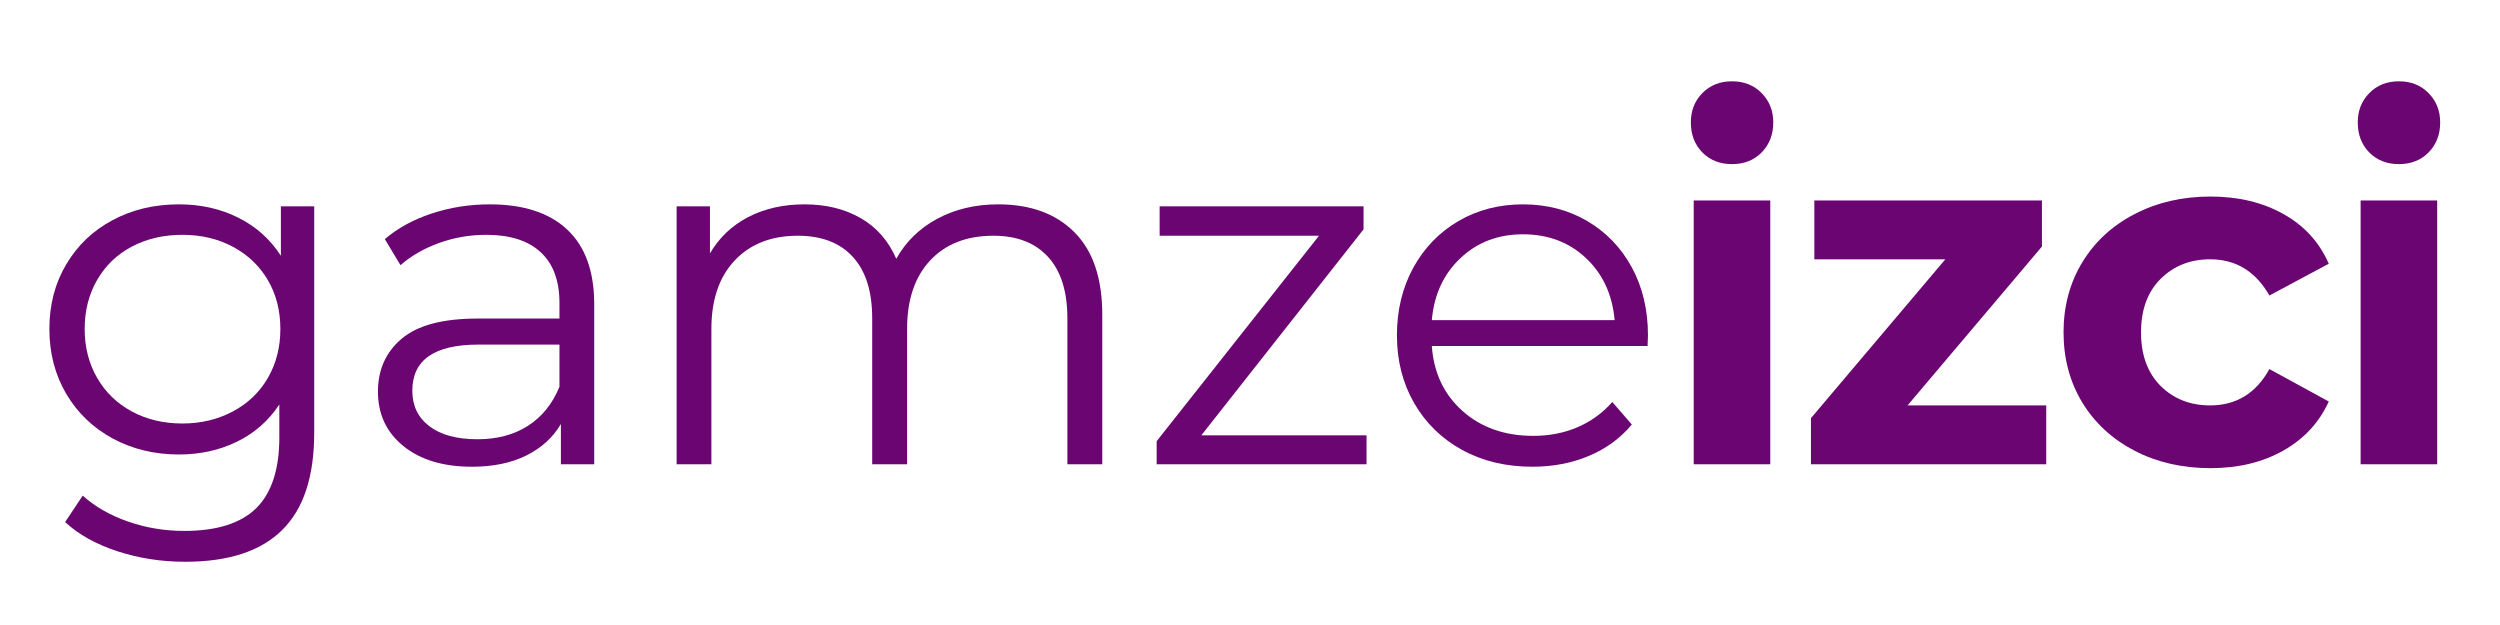
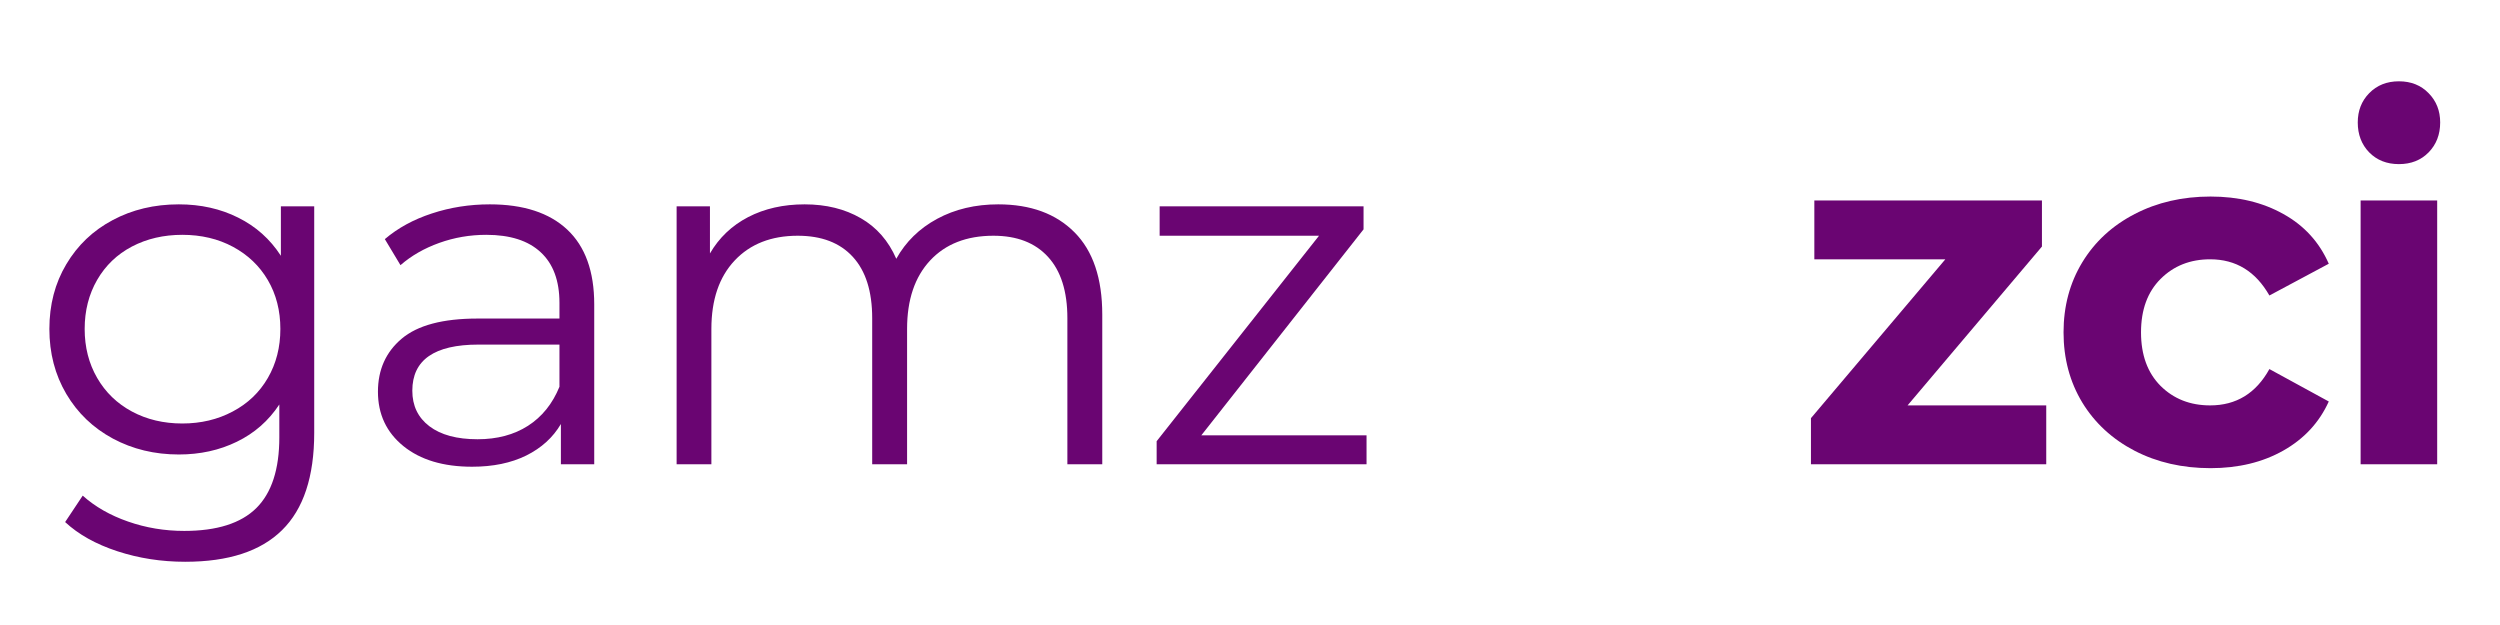
<svg xmlns="http://www.w3.org/2000/svg" width="400" zoomAndPan="magnify" viewBox="0 0 300 75" height="100" preserveAspectRatio="xMidYMid meet" version="1.0">
  <defs>
    <g />
  </defs>
  <g fill="#6a0572" fill-opacity="1">
    <g transform="translate(3.222, 55.71)">
      <g>
        <path d="M 34.484 -30.953 L 34.484 -3.766 C 34.484 1.492 33.195 5.383 30.625 7.906 C 28.062 10.438 24.188 11.703 19 11.703 C 16.145 11.703 13.43 11.281 10.859 10.438 C 8.285 9.594 6.195 8.426 4.594 6.938 L 6.703 3.766 C 8.191 5.098 10.004 6.133 12.141 6.875 C 14.285 7.625 16.535 8 18.891 8 C 22.805 8 25.688 7.086 27.531 5.266 C 29.375 3.441 30.297 0.609 30.297 -3.234 L 30.297 -7.172 C 29.004 -5.211 27.305 -3.723 25.203 -2.703 C 23.109 -1.68 20.785 -1.172 18.234 -1.172 C 15.336 -1.172 12.703 -1.805 10.328 -3.078 C 7.953 -4.359 6.086 -6.145 4.734 -8.438 C 3.379 -10.738 2.703 -13.336 2.703 -16.234 C 2.703 -19.141 3.379 -21.727 4.734 -24 C 6.086 -26.281 7.941 -28.047 10.297 -29.297 C 12.648 -30.555 15.297 -31.188 18.234 -31.188 C 20.867 -31.188 23.242 -30.656 25.359 -29.594 C 27.484 -28.539 29.191 -27.016 30.484 -25.016 L 30.484 -30.953 Z M 18.656 -4.891 C 20.883 -4.891 22.898 -5.367 24.703 -6.328 C 26.516 -7.285 27.922 -8.629 28.922 -10.359 C 29.922 -12.086 30.422 -14.047 30.422 -16.234 C 30.422 -18.43 29.922 -20.383 28.922 -22.094 C 27.922 -23.801 26.523 -25.133 24.734 -26.094 C 22.953 -27.051 20.926 -27.531 18.656 -27.531 C 16.414 -27.531 14.398 -27.062 12.609 -26.125 C 10.828 -25.188 9.438 -23.852 8.438 -22.125 C 7.438 -20.395 6.938 -18.43 6.938 -16.234 C 6.938 -14.047 7.438 -12.086 8.438 -10.359 C 9.438 -8.629 10.828 -7.285 12.609 -6.328 C 14.398 -5.367 16.414 -4.891 18.656 -4.891 Z M 18.656 -4.891 " />
      </g>
    </g>
  </g>
  <g fill="#6a0572" fill-opacity="1">
    <g transform="translate(42.119, 55.71)">
      <g>
        <path d="M 16.656 -31.188 C 20.695 -31.188 23.797 -30.176 25.953 -28.156 C 28.109 -26.133 29.188 -23.145 29.188 -19.188 L 29.188 0 L 25.188 0 L 25.188 -4.828 C 24.238 -3.211 22.852 -1.953 21.031 -1.047 C 19.207 -0.148 17.039 0.297 14.531 0.297 C 11.082 0.297 8.336 -0.523 6.297 -2.172 C 4.254 -3.828 3.234 -6.004 3.234 -8.703 C 3.234 -11.336 4.18 -13.457 6.078 -15.062 C 7.984 -16.676 11.02 -17.484 15.188 -17.484 L 25.016 -17.484 L 25.016 -19.359 C 25.016 -22.023 24.266 -24.051 22.766 -25.438 C 21.273 -26.832 19.098 -27.531 16.234 -27.531 C 14.273 -27.531 12.395 -27.207 10.594 -26.562 C 8.789 -25.914 7.238 -25.023 5.938 -23.891 L 4.062 -27.016 C 5.625 -28.348 7.504 -29.375 9.703 -30.094 C 11.898 -30.82 14.219 -31.188 16.656 -31.188 Z M 15.188 -3 C 17.539 -3 19.555 -3.535 21.234 -4.609 C 22.922 -5.691 24.18 -7.254 25.016 -9.297 L 25.016 -14.359 L 15.297 -14.359 C 10.004 -14.359 7.359 -12.516 7.359 -8.828 C 7.359 -7.023 8.039 -5.602 9.406 -4.562 C 10.781 -3.52 12.707 -3 15.188 -3 Z M 15.188 -3 " />
      </g>
    </g>
  </g>
  <g fill="#6a0572" fill-opacity="1">
    <g transform="translate(75.366, 55.71)">
      <g>
        <path d="M 44.422 -31.188 C 48.305 -31.188 51.359 -30.066 53.578 -27.828 C 55.797 -25.598 56.906 -22.305 56.906 -17.953 L 56.906 0 L 52.719 0 L 52.719 -17.531 C 52.719 -20.75 51.941 -23.203 50.391 -24.891 C 48.848 -26.578 46.664 -27.422 43.844 -27.422 C 40.625 -27.422 38.094 -26.43 36.25 -24.453 C 34.406 -22.473 33.484 -19.734 33.484 -16.234 L 33.484 0 L 29.297 0 L 29.297 -17.531 C 29.297 -20.75 28.52 -23.203 26.969 -24.891 C 25.426 -26.578 23.223 -27.422 20.359 -27.422 C 17.18 -27.422 14.66 -26.43 12.797 -24.453 C 10.93 -22.473 10 -19.734 10 -16.234 L 10 0 L 5.828 0 L 5.828 -30.953 L 9.828 -30.953 L 9.828 -25.297 C 10.922 -27.18 12.445 -28.633 14.406 -29.656 C 16.375 -30.676 18.633 -31.188 21.188 -31.188 C 23.77 -31.188 26.016 -30.633 27.922 -29.531 C 29.828 -28.438 31.25 -26.812 32.188 -24.656 C 33.32 -26.695 34.957 -28.297 37.094 -29.453 C 39.238 -30.609 41.68 -31.188 44.422 -31.188 Z M 44.422 -31.188 " />
      </g>
    </g>
  </g>
  <g fill="#6a0572" fill-opacity="1">
    <g transform="translate(136.329, 55.71)">
      <g>
        <path d="M 27.656 -3.469 L 27.656 0 L 2.469 0 L 2.469 -2.766 L 21.953 -27.422 L 2.828 -27.422 L 2.828 -30.953 L 27.297 -30.953 L 27.297 -28.188 L 7.828 -3.469 Z M 27.656 -3.469 " />
      </g>
    </g>
  </g>
  <g fill="#6a0572" fill-opacity="1">
    <g transform="translate(164.928, 55.71)">
      <g>
-         <path d="M 32.781 -14.188 L 6.891 -14.188 C 7.117 -10.969 8.352 -8.363 10.594 -6.375 C 12.832 -4.395 15.656 -3.406 19.062 -3.406 C 20.988 -3.406 22.754 -3.75 24.359 -4.438 C 25.973 -5.125 27.367 -6.133 28.547 -7.469 L 30.891 -4.766 C 29.516 -3.117 27.797 -1.863 25.734 -1 C 23.68 -0.133 21.422 0.297 18.953 0.297 C 15.773 0.297 12.957 -0.379 10.5 -1.734 C 8.051 -3.086 6.141 -4.957 4.766 -7.344 C 3.391 -9.738 2.703 -12.445 2.703 -15.469 C 2.703 -18.488 3.359 -21.195 4.672 -23.594 C 5.992 -25.988 7.801 -27.852 10.094 -29.188 C 12.383 -30.52 14.961 -31.188 17.828 -31.188 C 20.691 -31.188 23.258 -30.52 25.531 -29.188 C 27.812 -27.852 29.598 -26 30.891 -23.625 C 32.18 -21.25 32.828 -18.531 32.828 -15.469 Z M 17.828 -27.594 C 14.848 -27.594 12.348 -26.641 10.328 -24.734 C 8.305 -22.836 7.16 -20.359 6.891 -17.297 L 28.828 -17.297 C 28.555 -20.359 27.41 -22.836 25.391 -24.734 C 23.367 -26.641 20.848 -27.594 17.828 -27.594 Z M 17.828 -27.594 " />
-       </g>
+         </g>
    </g>
  </g>
  <g fill="#6a0572" fill-opacity="1">
    <g transform="translate(199.011, 55.71)">
      <g>
-         <path d="M 4.234 -31.656 L 13.422 -31.656 L 13.422 0 L 4.234 0 Z M 8.828 -36.016 C 7.379 -36.016 6.191 -36.484 5.266 -37.422 C 4.348 -38.367 3.891 -39.566 3.891 -41.016 C 3.891 -42.422 4.348 -43.594 5.266 -44.531 C 6.191 -45.477 7.379 -45.953 8.828 -45.953 C 10.285 -45.953 11.473 -45.477 12.391 -44.531 C 13.316 -43.594 13.781 -42.422 13.781 -41.016 C 13.781 -39.566 13.316 -38.367 12.391 -37.422 C 11.473 -36.484 10.285 -36.016 8.828 -36.016 Z M 8.828 -36.016 " />
-       </g>
+         </g>
    </g>
  </g>
  <g fill="#6a0572" fill-opacity="1">
    <g transform="translate(215.252, 55.71)">
      <g>
        <path d="M 30.297 -7.062 L 30.297 0 L 2.062 0 L 2.062 -5.531 L 18.188 -24.594 L 2.469 -24.594 L 2.469 -31.656 L 29.781 -31.656 L 29.781 -26.125 L 13.656 -7.062 Z M 30.297 -7.062 " />
      </g>
    </g>
  </g>
  <g fill="#6a0572" fill-opacity="1">
    <g transform="translate(245.734, 55.71)">
      <g>
        <path d="M 19.531 0.469 C 16.156 0.469 13.125 -0.223 10.438 -1.609 C 7.75 -3.004 5.648 -4.938 4.141 -7.406 C 2.641 -9.883 1.891 -12.691 1.891 -15.828 C 1.891 -18.961 2.641 -21.766 4.141 -24.234 C 5.648 -26.711 7.75 -28.645 10.438 -30.031 C 13.125 -31.426 16.156 -32.125 19.531 -32.125 C 22.863 -32.125 25.773 -31.426 28.266 -30.031 C 30.766 -28.645 32.582 -26.656 33.719 -24.062 L 26.594 -20.25 C 24.945 -23.145 22.578 -24.594 19.484 -24.594 C 17.086 -24.594 15.102 -23.805 13.531 -22.234 C 11.969 -20.672 11.188 -18.535 11.188 -15.828 C 11.188 -13.117 11.969 -10.977 13.531 -9.406 C 15.102 -7.844 17.086 -7.062 19.484 -7.062 C 22.617 -7.062 24.988 -8.516 26.594 -11.422 L 33.719 -7.531 C 32.582 -5.02 30.766 -3.055 28.266 -1.641 C 25.773 -0.234 22.863 0.469 19.531 0.469 Z M 19.531 0.469 " />
      </g>
    </g>
  </g>
  <g fill="#6a0572" fill-opacity="1">
    <g transform="translate(279.04, 55.71)">
      <g>
        <path d="M 4.234 -31.656 L 13.422 -31.656 L 13.422 0 L 4.234 0 Z M 8.828 -36.016 C 7.379 -36.016 6.191 -36.484 5.266 -37.422 C 4.348 -38.367 3.891 -39.566 3.891 -41.016 C 3.891 -42.422 4.348 -43.594 5.266 -44.531 C 6.191 -45.477 7.379 -45.953 8.828 -45.953 C 10.285 -45.953 11.473 -45.477 12.391 -44.531 C 13.316 -43.594 13.781 -42.422 13.781 -41.016 C 13.781 -39.566 13.316 -38.367 12.391 -37.422 C 11.473 -36.484 10.285 -36.016 8.828 -36.016 Z M 8.828 -36.016 " />
      </g>
    </g>
  </g>
</svg>